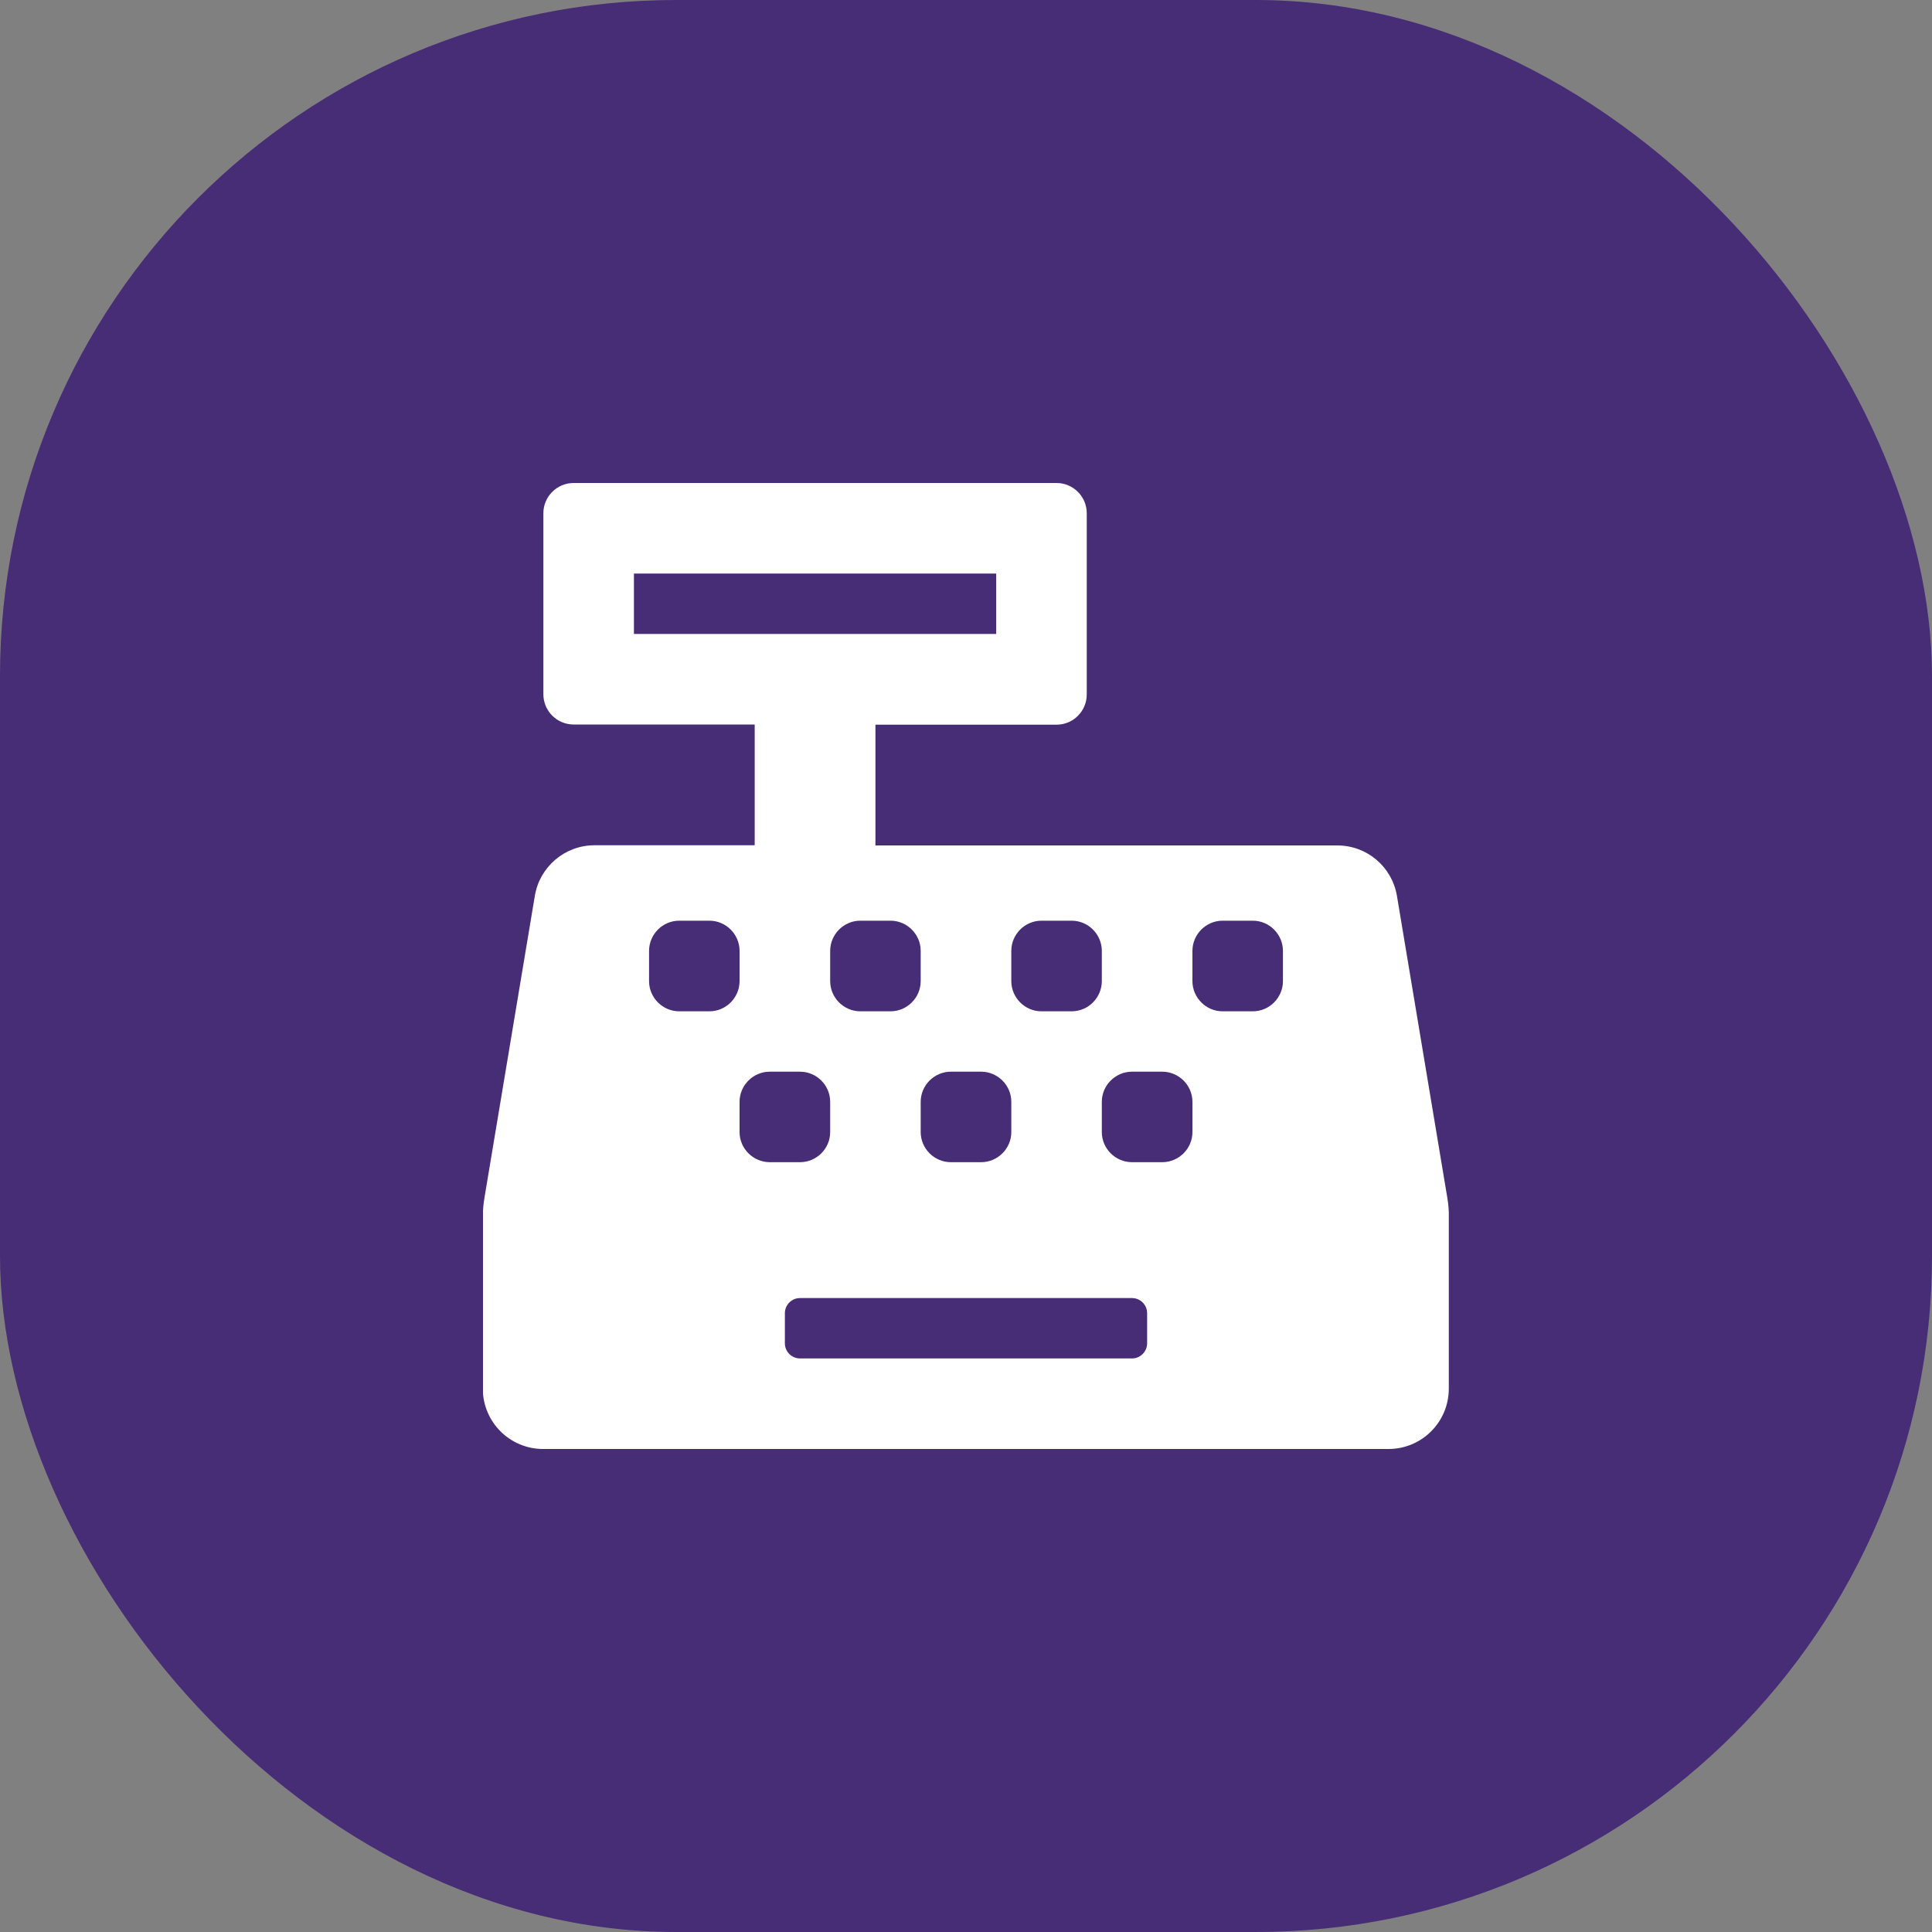
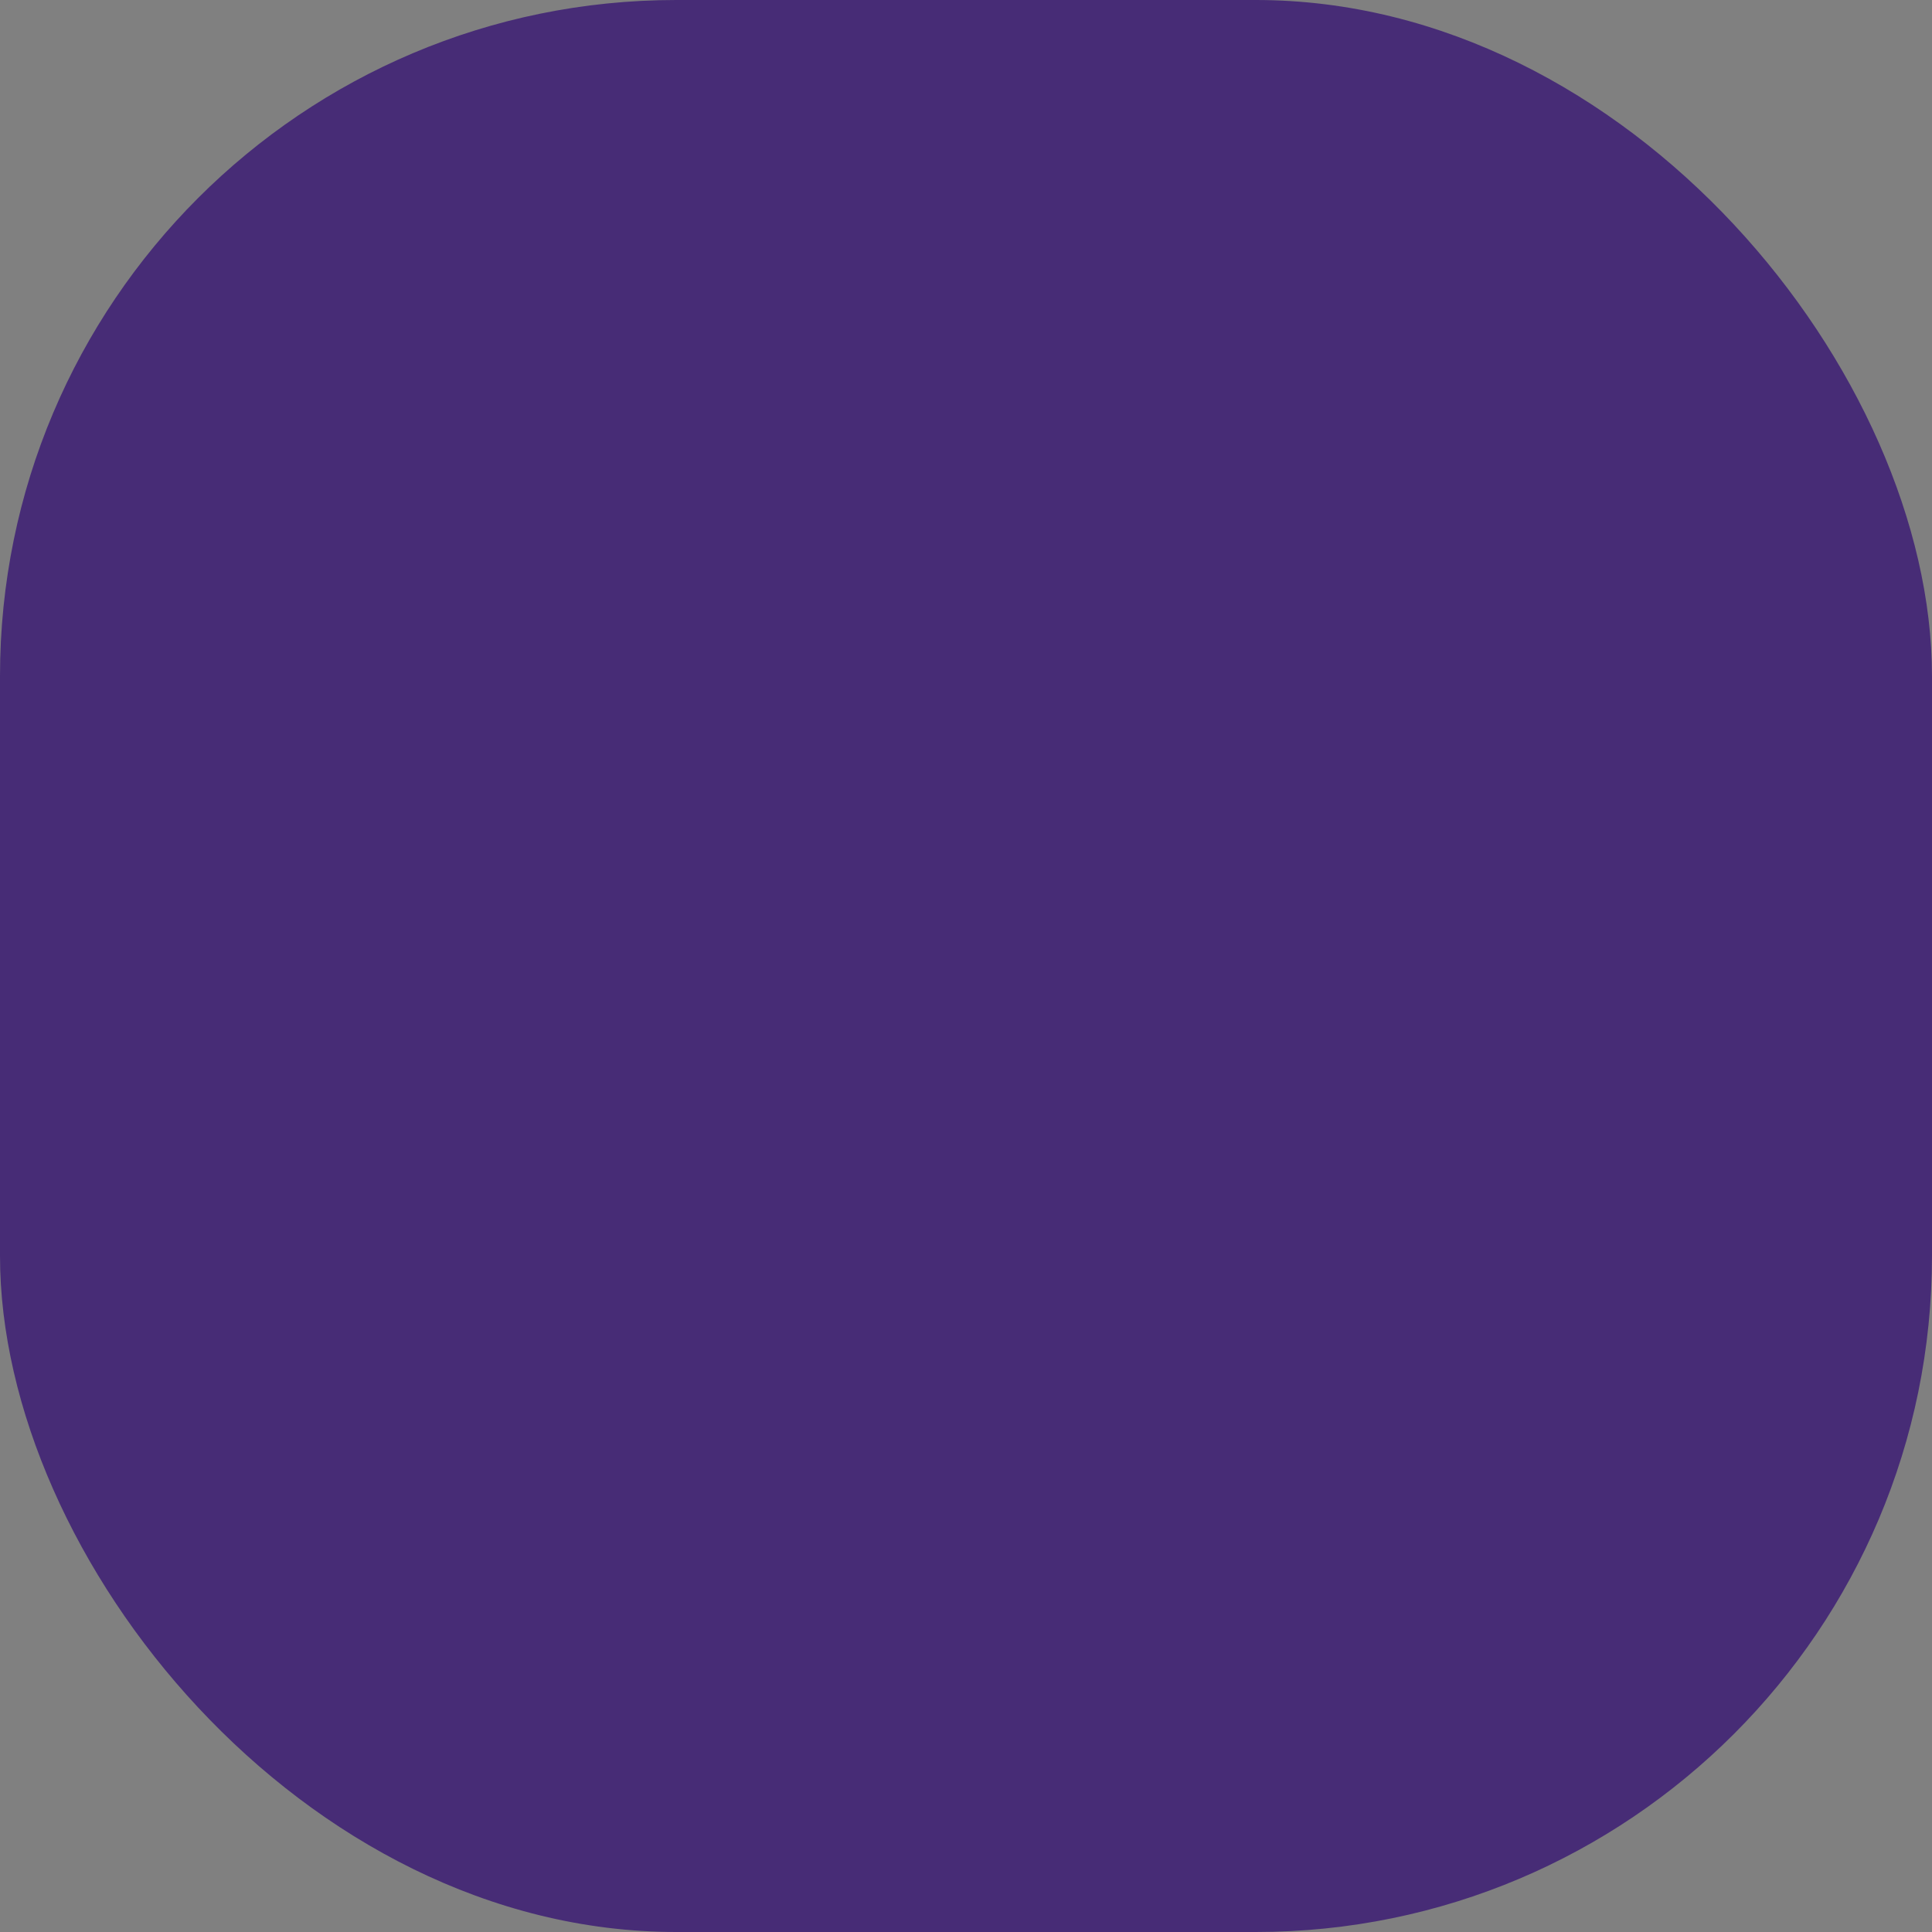
<svg xmlns="http://www.w3.org/2000/svg" width="40" height="40" viewBox="0 0 40 40" fill="none">
  <rect x="0" y="0" width="40" height="40" fill="#808080" stroke="none" />
  <rect width="40" height="40" rx="14" fill="#472C76" />
  <g clip-path="url(#clip0_7039_162073)">
-     <path d="M29.965 24.797L28.922 18.547C28.82 17.945 28.301 17.504 27.688 17.504H18.125V15.004H21.875C22.219 15.004 22.5 14.723 22.5 14.379V10.625C22.5 10.281 22.219 10 21.875 10H11.875C11.531 10 11.25 10.281 11.25 10.625V14.375C11.25 14.719 11.531 15 11.875 15H15.625V17.5H12.309C11.699 17.5 11.176 17.941 11.074 18.543L10.031 24.793C10.008 24.93 9.996 25.066 9.996 25.203V28.75C9.996 29.441 10.555 30 11.246 30H28.746C29.438 30 29.996 29.441 29.996 28.75V25.207C30 25.07 29.988 24.934 29.965 24.797ZM20.938 19.688C20.938 19.344 21.219 19.062 21.562 19.062H22.188C22.531 19.062 22.812 19.344 22.812 19.688V20.312C22.812 20.656 22.531 20.938 22.188 20.938H21.562C21.219 20.938 20.938 20.656 20.938 20.312V19.688ZM19.688 22.188H20.312C20.656 22.188 20.938 22.469 20.938 22.812V23.438C20.938 23.781 20.656 24.062 20.312 24.062H19.688C19.344 24.062 19.062 23.781 19.062 23.438V22.812C19.062 22.469 19.344 22.188 19.688 22.188ZM18.438 19.062C18.781 19.062 19.062 19.344 19.062 19.688V20.312C19.062 20.656 18.781 20.938 18.438 20.938H17.812C17.469 20.938 17.188 20.656 17.188 20.312V19.688C17.188 19.344 17.469 19.062 17.812 19.062H18.438ZM13.125 13.125V11.875H20.625V13.125H13.125ZM14.688 20.938H14.062C13.719 20.938 13.438 20.656 13.438 20.312V19.688C13.438 19.344 13.719 19.062 14.062 19.062H14.688C15.031 19.062 15.312 19.344 15.312 19.688V20.312C15.312 20.656 15.031 20.938 14.688 20.938ZM15.312 23.438V22.812C15.312 22.469 15.594 22.188 15.938 22.188H16.562C16.906 22.188 17.188 22.469 17.188 22.812V23.438C17.188 23.781 16.906 24.062 16.562 24.062H15.938C15.594 24.062 15.312 23.781 15.312 23.438ZM23.75 27.812C23.75 27.984 23.609 28.125 23.438 28.125H16.562C16.391 28.125 16.25 27.984 16.25 27.812V27.188C16.25 27.016 16.391 26.875 16.562 26.875H23.438C23.609 26.875 23.75 27.016 23.75 27.188V27.812ZM24.688 23.438C24.688 23.781 24.406 24.062 24.062 24.062H23.438C23.094 24.062 22.812 23.781 22.812 23.438V22.812C22.812 22.469 23.094 22.188 23.438 22.188H24.062C24.406 22.188 24.688 22.469 24.688 22.812V23.438ZM26.562 20.312C26.562 20.656 26.281 20.938 25.938 20.938H25.312C24.969 20.938 24.688 20.656 24.688 20.312V19.688C24.688 19.344 24.969 19.062 25.312 19.062H25.938C26.281 19.062 26.562 19.344 26.562 19.688V20.312Z" fill="white" />
-   </g>
+     </g>
  <defs>
    <clipPath id="clip0_7039_162073">
      <rect width="20" height="20" fill="white" transform="translate(10 10)" />
    </clipPath>
  </defs>
</svg>